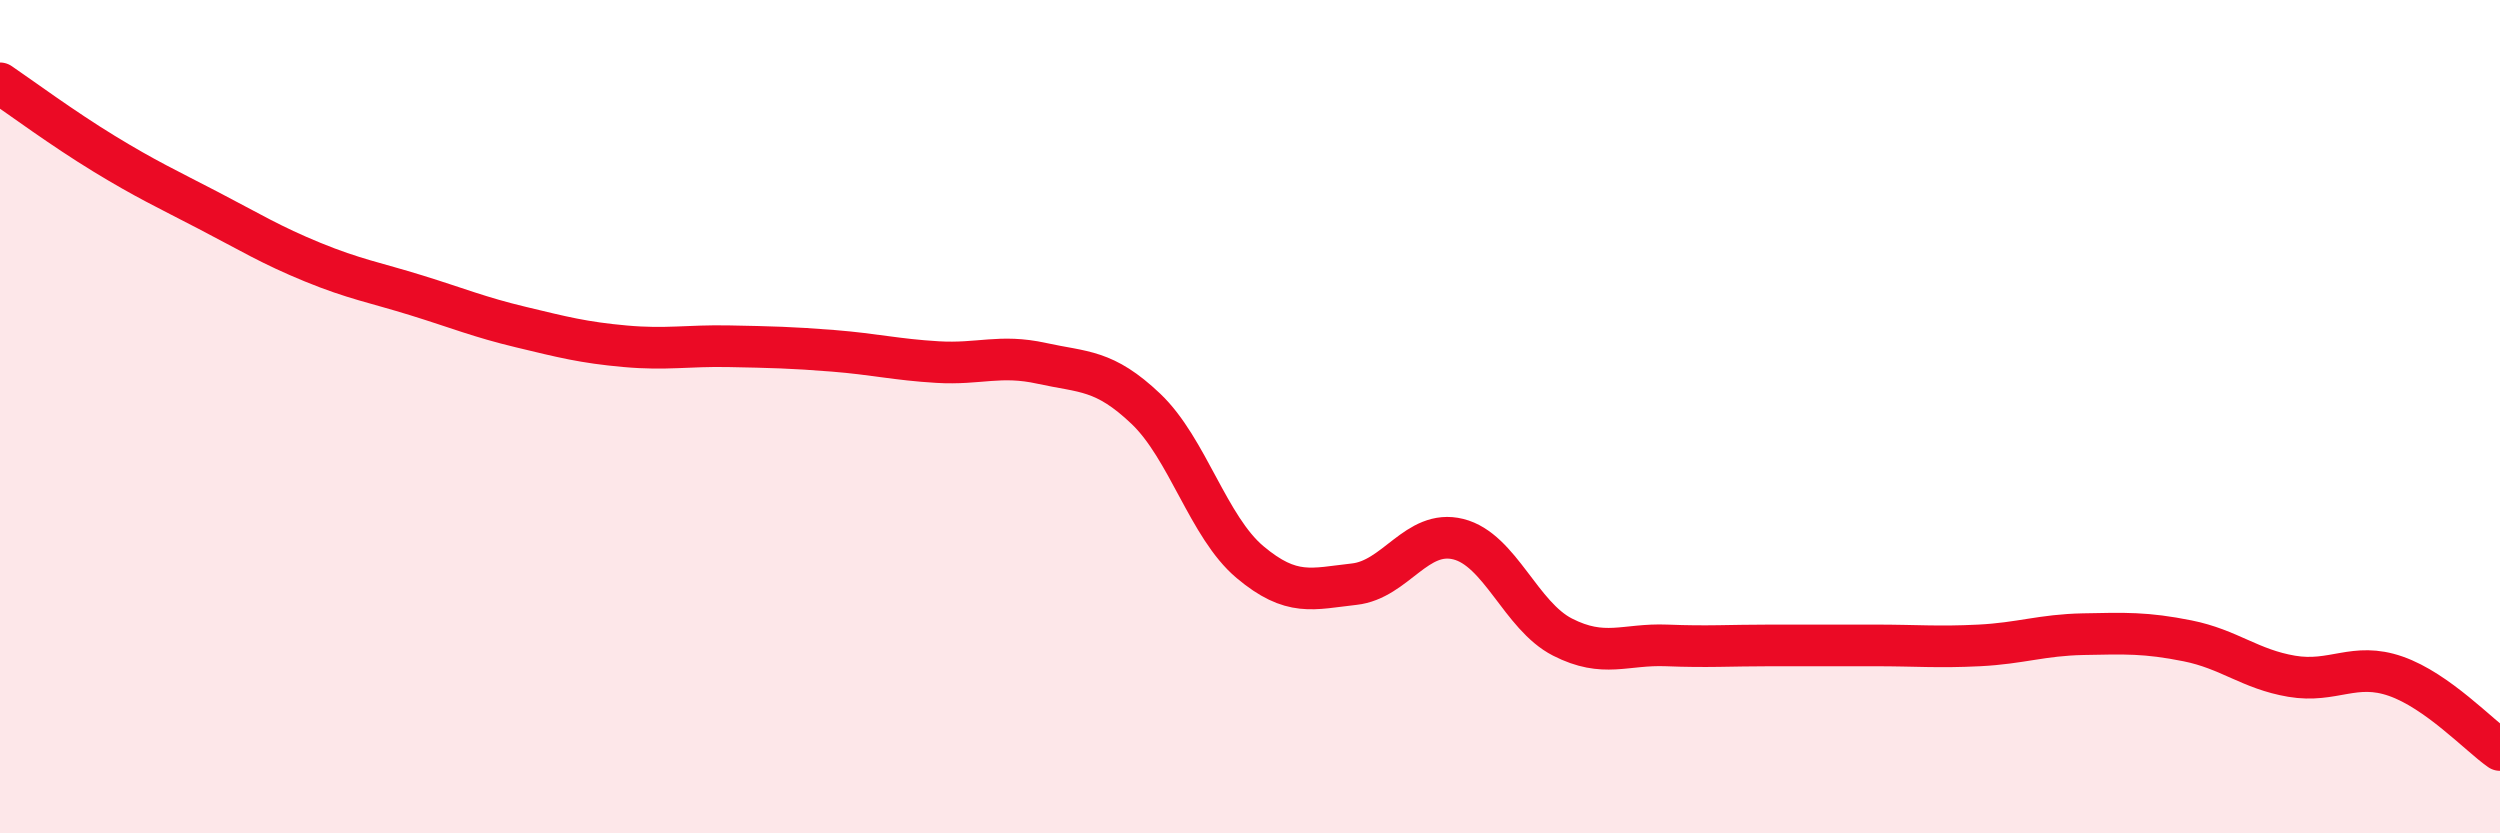
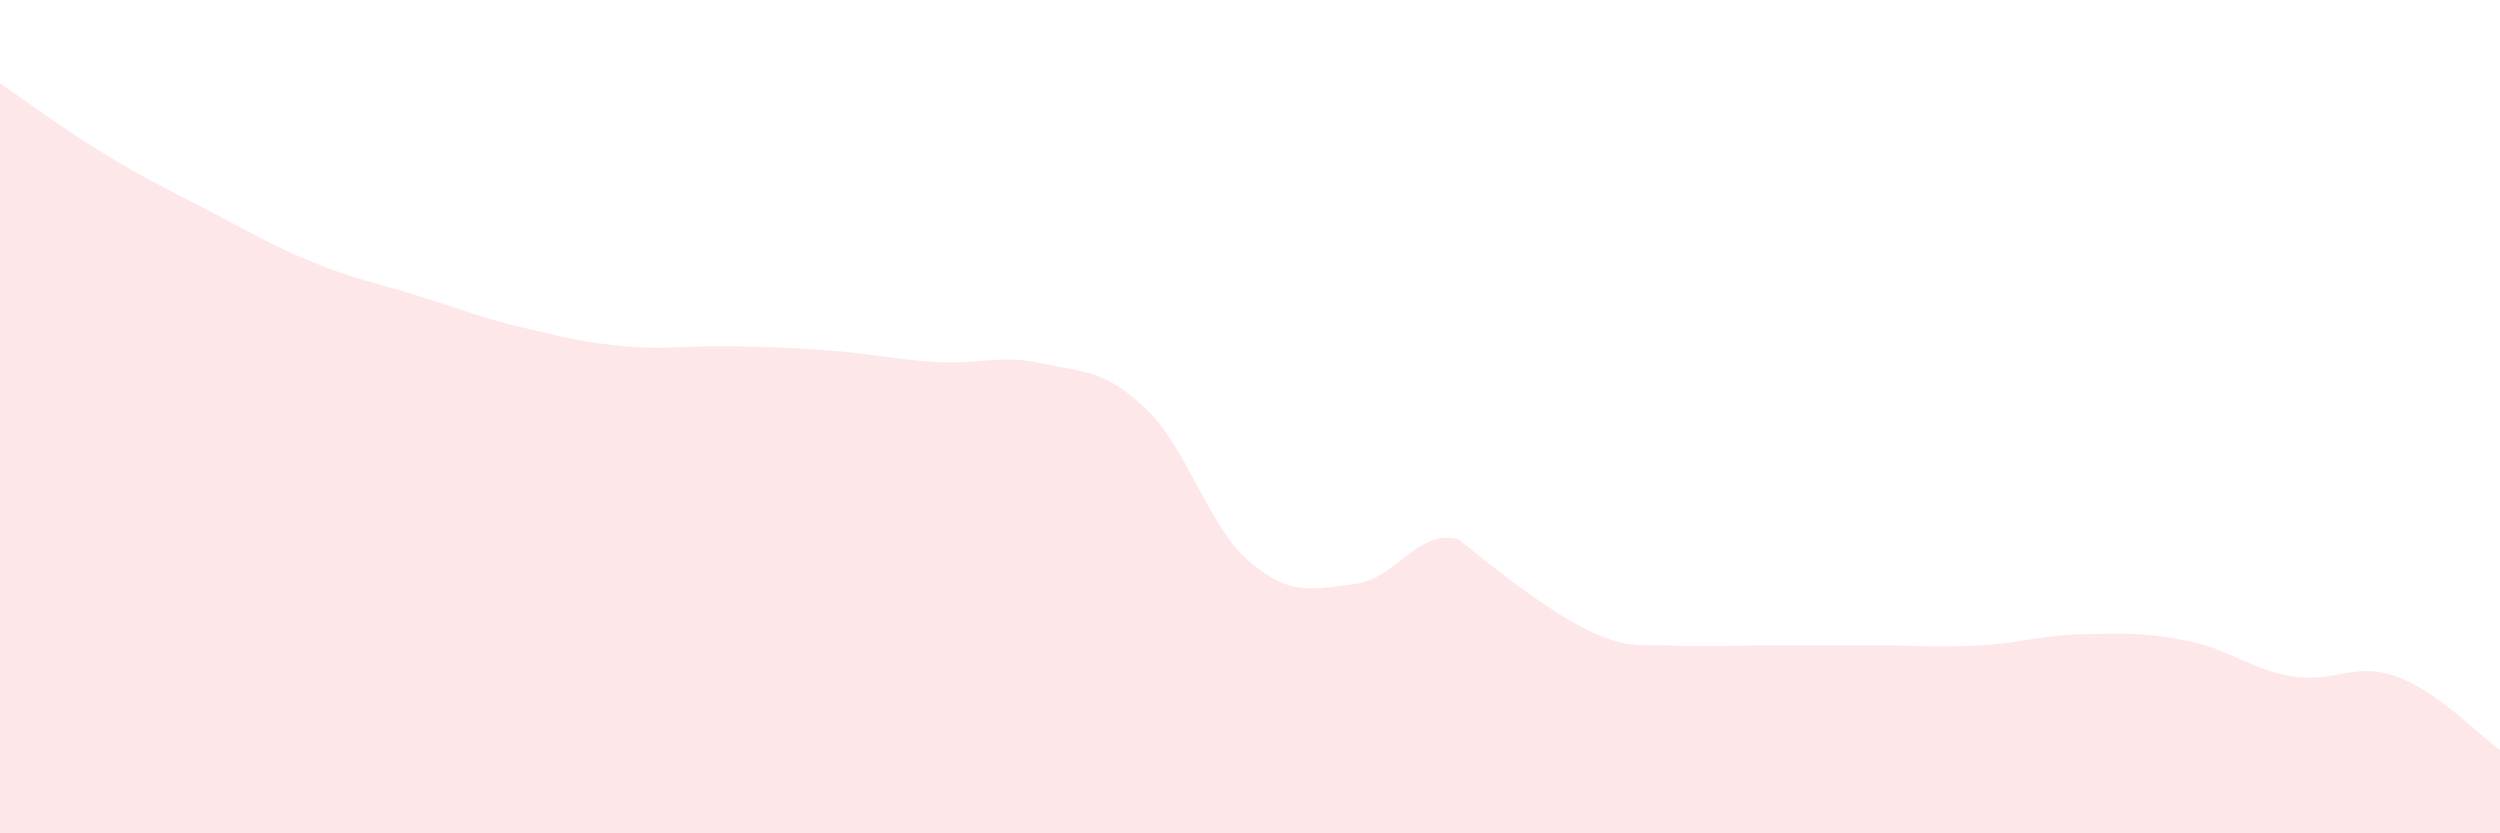
<svg xmlns="http://www.w3.org/2000/svg" width="60" height="20" viewBox="0 0 60 20">
-   <path d="M 0,2 C 0.5,2.34 1.5,3.08 2.5,3.69 C 3.5,4.3 4,4.53 5,5.05 C 6,5.57 6.5,5.88 7.5,6.29 C 8.5,6.7 9,6.78 10,7.09 C 11,7.4 11.5,7.61 12.5,7.85 C 13.5,8.09 14,8.22 15,8.31 C 16,8.4 16.5,8.29 17.5,8.31 C 18.5,8.33 19,8.34 20,8.42 C 21,8.5 21.5,8.63 22.5,8.69 C 23.5,8.75 24,8.5 25,8.72 C 26,8.94 26.5,8.86 27.5,9.81 C 28.5,10.76 29,12.65 30,13.49 C 31,14.33 31.5,14.13 32.5,14.02 C 33.5,13.91 34,12.69 35,12.94 C 36,13.19 36.5,14.78 37.5,15.29 C 38.5,15.8 39,15.45 40,15.49 C 41,15.53 41.5,15.49 42.5,15.49 C 43.5,15.49 44,15.49 45,15.49 C 46,15.49 46.5,15.54 47.5,15.49 C 48.5,15.44 49,15.24 50,15.22 C 51,15.2 51.5,15.18 52.5,15.38 C 53.5,15.58 54,16.06 55,16.23 C 56,16.4 56.5,15.88 57.5,16.23 C 58.5,16.58 59.5,17.65 60,18L60 20L0 20Z" fill="#EB0A25" opacity="0.1" stroke-linecap="round" stroke-linejoin="round" />
-   <path d="M 0,2 C 0.5,2.34 1.5,3.08 2.5,3.69 C 3.5,4.3 4,4.53 5,5.05 C 6,5.57 6.5,5.88 7.5,6.29 C 8.5,6.7 9,6.78 10,7.09 C 11,7.4 11.5,7.61 12.5,7.85 C 13.5,8.09 14,8.22 15,8.31 C 16,8.4 16.5,8.29 17.5,8.31 C 18.5,8.33 19,8.34 20,8.42 C 21,8.5 21.5,8.63 22.5,8.69 C 23.5,8.75 24,8.5 25,8.72 C 26,8.94 26.5,8.86 27.5,9.81 C 28.5,10.76 29,12.65 30,13.49 C 31,14.33 31.5,14.13 32.5,14.02 C 33.5,13.91 34,12.69 35,12.94 C 36,13.19 36.5,14.78 37.5,15.29 C 38.5,15.8 39,15.45 40,15.49 C 41,15.53 41.5,15.49 42.5,15.49 C 43.5,15.49 44,15.49 45,15.49 C 46,15.49 46.5,15.54 47.5,15.49 C 48.5,15.44 49,15.24 50,15.22 C 51,15.2 51.5,15.18 52.5,15.38 C 53.5,15.58 54,16.06 55,16.23 C 56,16.4 56.5,15.88 57.5,16.23 C 58.5,16.58 59.5,17.65 60,18" stroke="#EB0A25" stroke-width="1" fill="none" stroke-linecap="round" stroke-linejoin="round" />
+   <path d="M 0,2 C 0.5,2.34 1.5,3.08 2.5,3.69 C 3.5,4.3 4,4.53 5,5.05 C 6,5.57 6.5,5.88 7.5,6.29 C 8.5,6.7 9,6.78 10,7.09 C 11,7.4 11.5,7.61 12.5,7.85 C 13.5,8.09 14,8.22 15,8.31 C 16,8.4 16.5,8.29 17.5,8.31 C 18.5,8.33 19,8.34 20,8.42 C 21,8.5 21.5,8.63 22.5,8.69 C 23.5,8.75 24,8.5 25,8.72 C 26,8.94 26.5,8.86 27.5,9.81 C 28.5,10.76 29,12.65 30,13.49 C 31,14.33 31.5,14.13 32.5,14.02 C 33.5,13.91 34,12.69 35,12.94 C 38.5,15.8 39,15.45 40,15.49 C 41,15.53 41.5,15.49 42.5,15.49 C 43.5,15.49 44,15.49 45,15.49 C 46,15.49 46.5,15.54 47.5,15.49 C 48.5,15.44 49,15.24 50,15.22 C 51,15.2 51.5,15.18 52.5,15.38 C 53.5,15.58 54,16.06 55,16.23 C 56,16.4 56.5,15.88 57.5,16.23 C 58.5,16.58 59.5,17.65 60,18L60 20L0 20Z" fill="#EB0A25" opacity="0.1" stroke-linecap="round" stroke-linejoin="round" />
</svg>